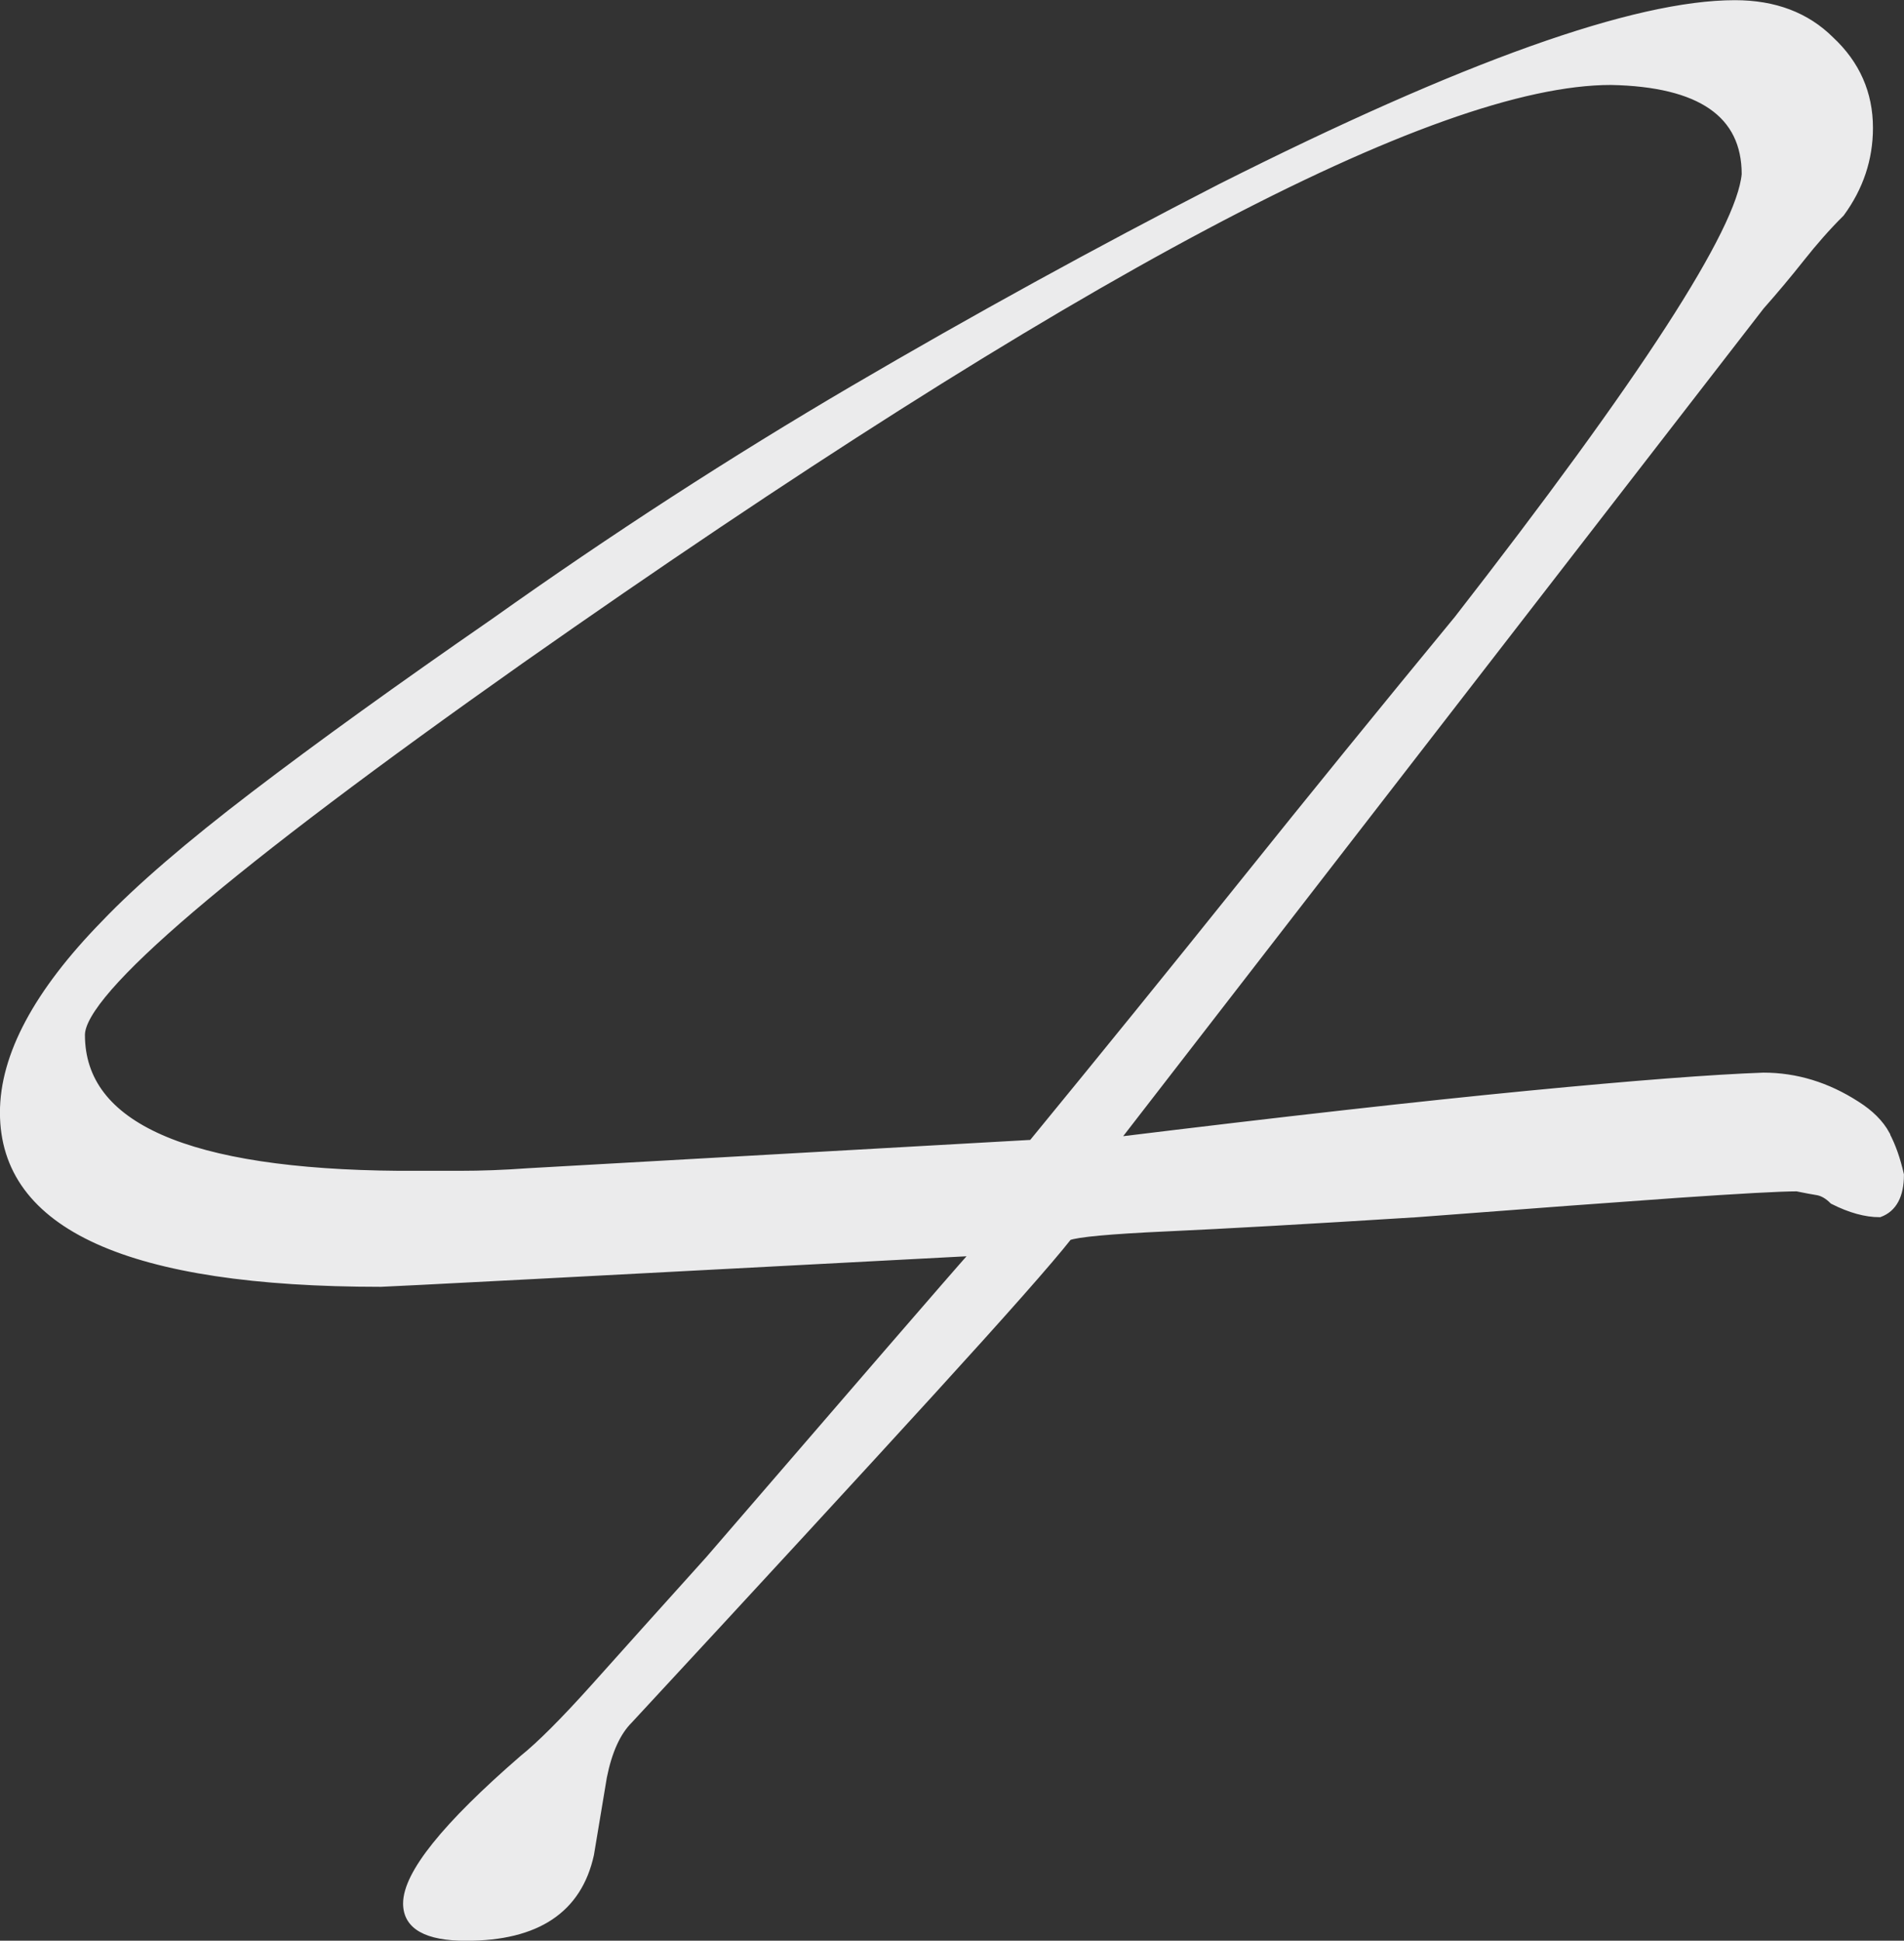
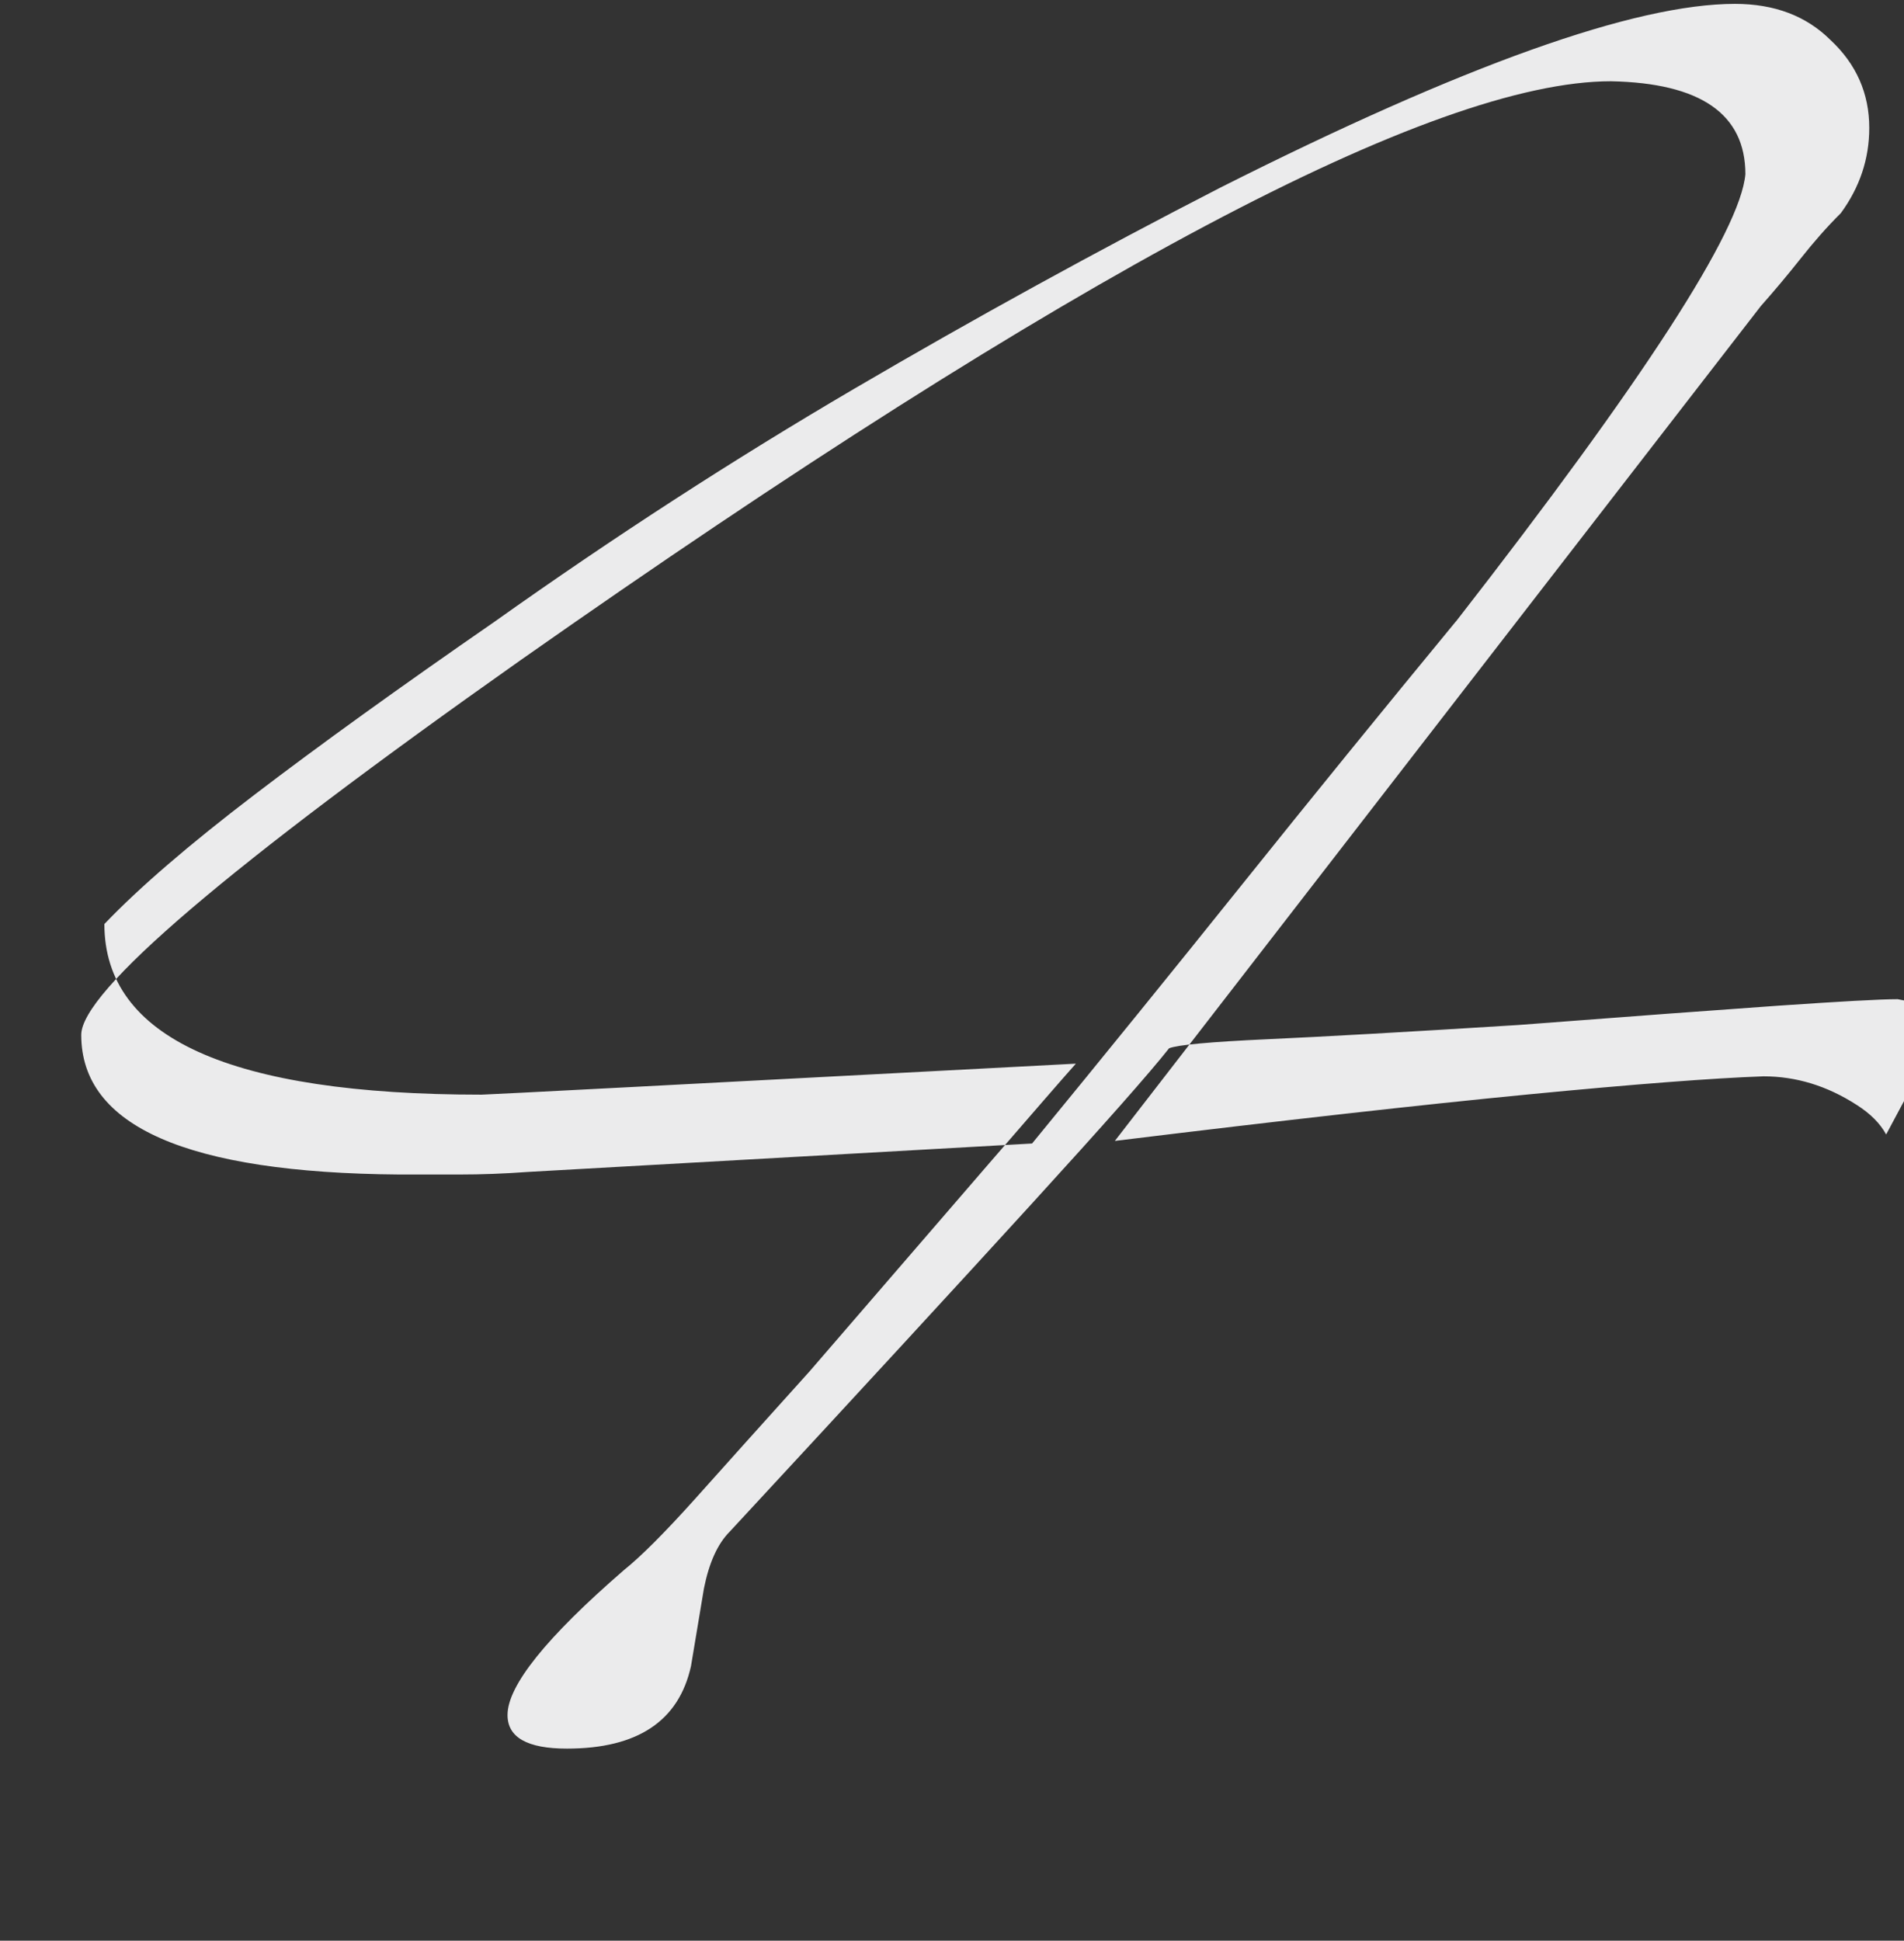
<svg xmlns="http://www.w3.org/2000/svg" id="_レイヤー_2" viewBox="0 0 162.18 165.27">
  <rect x="0" y="0" width="162.18" height="165.27" fill="#333333" stroke="none" />
  <defs>
    <style>.cls-1{fill:none;stroke:#ebebec;stroke-miterlimit:99.74;stroke-width:.63px;}.cls-2{fill:#ebebec;stroke-width:0px;}</style>
  </defs>
  <g id="_レイヤー_1-2">
-     <path class="cls-2" d="M124.01,52.92c-6.16,7.48-12.22,14.93-18.16,22.34-5.94,7.41-11.92,14.78-17.94,22.12l-42.92,2.42c-2.06.15-4,.22-5.83.22h-5.17c-18.05-.14-27.07-4.11-27.07-11.89,0-3.67,12.47-14.31,37.42-31.91C91.14,23.35,122.1,6.92,137.22,6.92c7.63.15,11.45,2.79,11.45,7.92-.44,4.84-8.66,17.54-24.65,38.08M160.66,96.61c-.52-.95-1.36-1.79-2.53-2.53-2.5-1.61-5.14-2.42-7.92-2.42-4.26.15-10.93.66-20.03,1.54-9.1.88-20.84,2.2-35.22,3.96l55.02-71.09c1.17-1.32,2.31-2.68,3.41-4.07,1.1-1.39,2.23-2.68,3.41-3.85,1.61-2.2,2.42-4.62,2.42-7.26,0-2.93-1.1-5.43-3.3-7.48-2.06-2.05-4.77-3.08-8.14-3.08-8.51,0-23.11,5.21-43.8,15.63-10.57,5.43-20.98,11.15-31.26,17.17-10.27,6.02-20.47,12.62-30.59,19.81-8.07,5.58-14.89,10.49-20.47,14.75-5.58,4.26-9.83,7.92-12.77,11C3.18,84.54.31,89.9.31,94.74c0,9.69,10.71,14.53,32.13,14.53.44,0,17.31-.88,50.62-2.64-1.18,1.32-3.63,4.15-7.37,8.47-3.74,4.33-8.84,10.23-15.3,17.72-3.96,4.4-7.23,8.03-9.79,10.9-2.57,2.86-4.59,4.88-6.05,6.05-6.6,5.72-9.9,9.83-9.9,12.33,0,1.91,1.69,2.86,5.06,2.86,6.02,0,9.54-2.35,10.57-7.04l1.1-6.6c.44-2.2,1.17-3.81,2.2-4.84,11.01-11.88,19.59-21.2,25.75-27.95,6.16-6.75,10.05-11.15,11.67-13.21.73-.29,3.52-.55,8.36-.77,4.84-.22,11.96-.62,21.35-1.21,9.54-.73,16.95-1.28,22.23-1.65,5.28-.36,8.66-.55,10.12-.55.73.15,1.32.26,1.76.33.44.08.88.33,1.32.77,1.46.74,2.79,1.1,3.96,1.1,1.17-.44,1.76-1.54,1.76-3.3-.3-1.32-.7-2.46-1.21-3.41" />
-     <path class="cls-1" d="M124.01,52.92c-6.16,7.48-12.22,14.93-18.16,22.34-5.94,7.41-11.92,14.78-17.94,22.12l-42.92,2.42c-2.06.15-4,.22-5.83.22h-5.17c-18.05-.14-27.07-4.11-27.07-11.89,0-3.67,12.47-14.31,37.42-31.91C91.14,23.35,122.1,6.92,137.22,6.92c7.63.15,11.45,2.79,11.45,7.92-.44,4.84-8.66,17.54-24.65,38.08ZM160.66,96.61c-.52-.95-1.36-1.79-2.53-2.53-2.5-1.61-5.14-2.42-7.92-2.42-4.26.15-10.93.66-20.03,1.54-9.1.88-20.84,2.2-35.22,3.96l55.02-71.09c1.17-1.32,2.31-2.68,3.41-4.07,1.1-1.39,2.23-2.68,3.41-3.85,1.61-2.2,2.42-4.62,2.42-7.26,0-2.93-1.1-5.43-3.3-7.48-2.06-2.05-4.77-3.08-8.14-3.08-8.51,0-23.11,5.21-43.8,15.63-10.57,5.43-20.98,11.15-31.26,17.17-10.27,6.02-20.47,12.62-30.59,19.81-8.07,5.58-14.89,10.49-20.47,14.75-5.58,4.26-9.83,7.92-12.77,11C3.18,84.54.31,89.9.31,94.74c0,9.69,10.71,14.53,32.13,14.53.44,0,17.31-.88,50.62-2.64-1.18,1.32-3.63,4.15-7.37,8.47-3.74,4.33-8.84,10.23-15.3,17.72-3.96,4.4-7.23,8.03-9.79,10.9-2.57,2.86-4.59,4.88-6.05,6.05-6.6,5.72-9.9,9.83-9.9,12.33,0,1.91,1.69,2.86,5.06,2.86,6.02,0,9.54-2.35,10.57-7.04l1.1-6.6c.44-2.2,1.17-3.81,2.2-4.84,11.01-11.88,19.59-21.2,25.75-27.95,6.16-6.75,10.05-11.15,11.67-13.21.73-.29,3.52-.55,8.36-.77,4.84-.22,11.96-.62,21.35-1.21,9.54-.73,16.95-1.28,22.23-1.65,5.28-.36,8.66-.55,10.12-.55.73.15,1.32.26,1.76.33.44.08.88.33,1.32.77,1.46.74,2.79,1.1,3.96,1.1,1.17-.44,1.76-1.54,1.76-3.3-.3-1.32-.7-2.46-1.21-3.41Z" />
+     <path class="cls-2" d="M124.01,52.92c-6.16,7.48-12.22,14.93-18.16,22.34-5.94,7.41-11.92,14.78-17.94,22.12l-42.92,2.42c-2.06.15-4,.22-5.83.22h-5.17c-18.05-.14-27.07-4.11-27.07-11.89,0-3.67,12.47-14.31,37.42-31.91C91.14,23.35,122.1,6.92,137.22,6.92c7.63.15,11.45,2.79,11.45,7.92-.44,4.84-8.66,17.54-24.65,38.08M160.66,96.61c-.52-.95-1.36-1.79-2.53-2.53-2.5-1.61-5.14-2.42-7.92-2.42-4.26.15-10.93.66-20.03,1.54-9.1.88-20.84,2.2-35.22,3.96l55.02-71.09c1.17-1.32,2.31-2.68,3.41-4.07,1.1-1.39,2.23-2.68,3.41-3.85,1.61-2.2,2.42-4.62,2.42-7.26,0-2.93-1.1-5.43-3.3-7.48-2.06-2.05-4.77-3.08-8.14-3.08-8.51,0-23.11,5.21-43.8,15.63-10.57,5.43-20.98,11.15-31.26,17.17-10.27,6.02-20.47,12.62-30.59,19.81-8.07,5.58-14.89,10.49-20.47,14.75-5.58,4.26-9.83,7.92-12.77,11c0,9.69,10.71,14.53,32.13,14.53.44,0,17.31-.88,50.62-2.64-1.18,1.32-3.63,4.15-7.37,8.47-3.74,4.33-8.84,10.23-15.3,17.72-3.96,4.4-7.23,8.03-9.79,10.9-2.57,2.86-4.59,4.88-6.05,6.05-6.6,5.72-9.9,9.83-9.9,12.33,0,1.91,1.69,2.86,5.06,2.86,6.02,0,9.54-2.35,10.57-7.04l1.1-6.6c.44-2.2,1.17-3.81,2.2-4.84,11.01-11.88,19.59-21.2,25.75-27.95,6.16-6.75,10.05-11.15,11.67-13.21.73-.29,3.52-.55,8.36-.77,4.84-.22,11.96-.62,21.35-1.21,9.54-.73,16.95-1.28,22.23-1.65,5.28-.36,8.66-.55,10.12-.55.73.15,1.32.26,1.76.33.44.08.88.33,1.32.77,1.46.74,2.79,1.1,3.96,1.1,1.17-.44,1.76-1.54,1.76-3.3-.3-1.32-.7-2.46-1.21-3.41" />
  </g>
</svg>